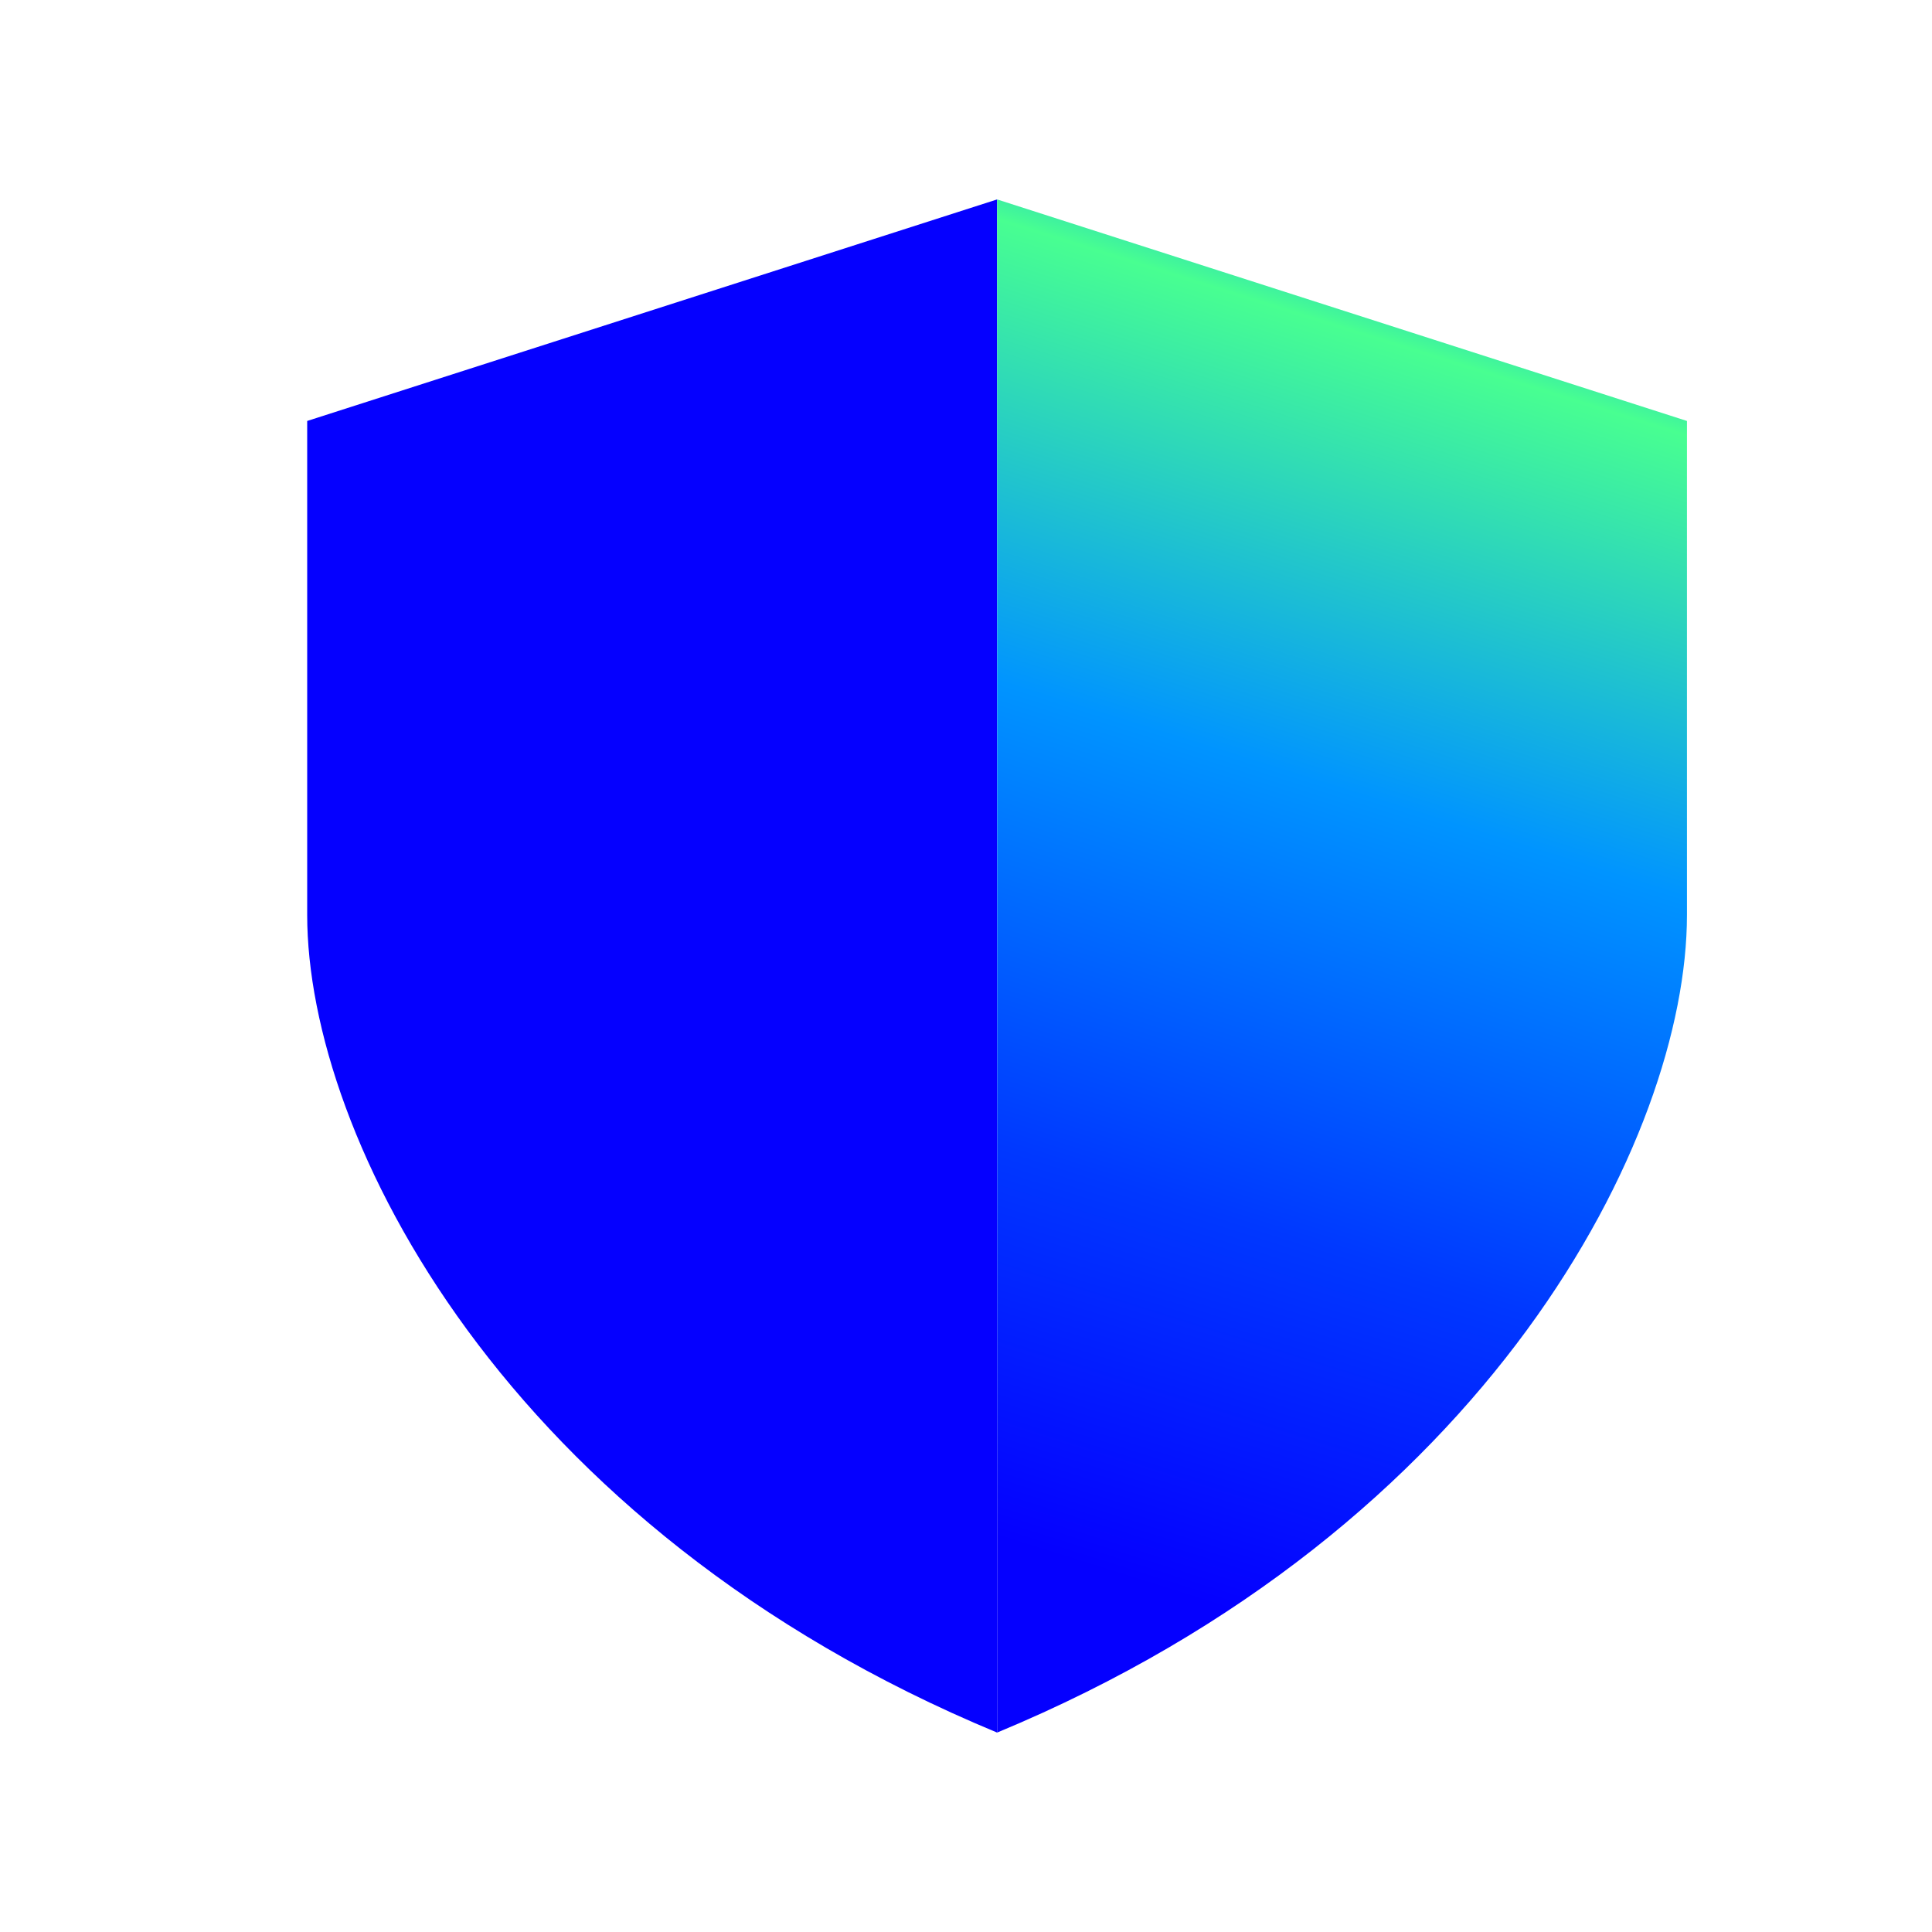
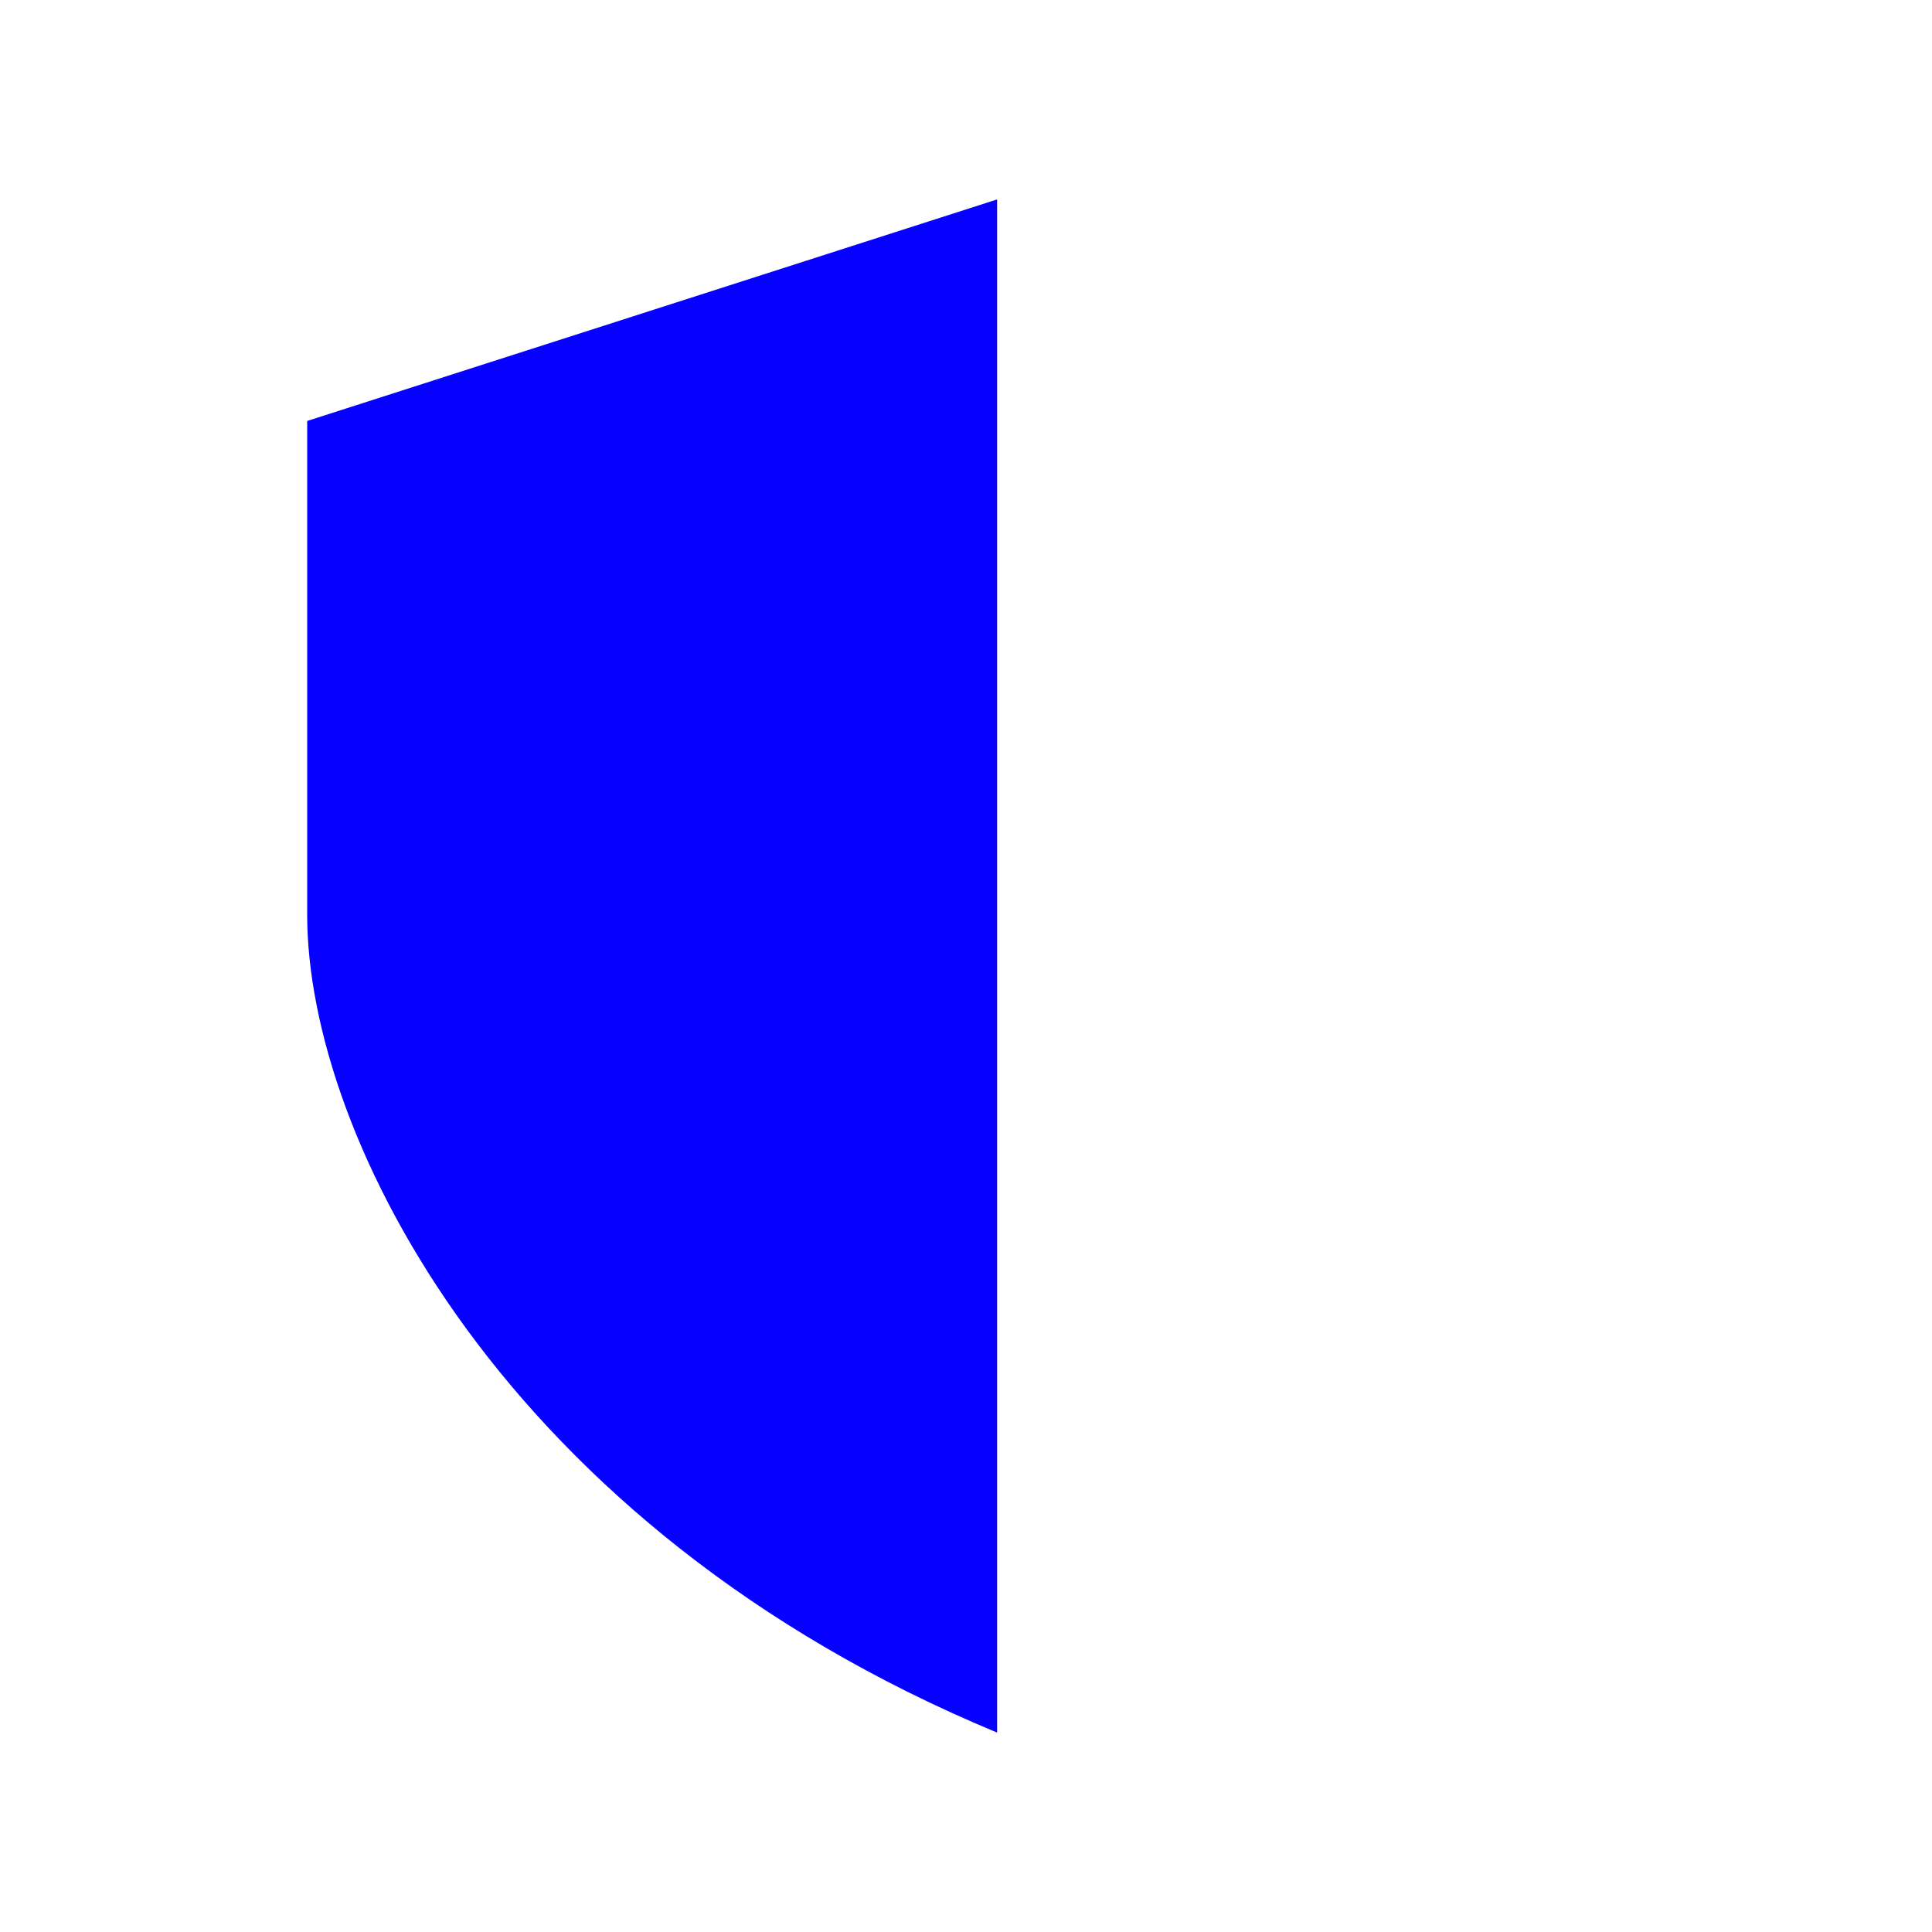
<svg xmlns="http://www.w3.org/2000/svg" width="18" height="18" viewBox="0 0 18 18" fill="none">
  <path d="M2.862 3.922L9.29 1.858V16.142C4.699 14.237 2.862 10.587 2.862 8.524V3.922Z" fill="#0500FF" />
-   <path d="M15.717 3.922L9.29 1.858V16.142C13.881 14.237 15.717 10.587 15.717 8.524V3.922Z" fill="url(#paint0_linear_5687_21036)" />
  <defs>
    <linearGradient id="paint0_linear_5687_21036" x1="14.01" y1="0.858" x2="9.263" y2="15.981" gradientUnits="userSpaceOnUse">
      <stop offset="0.02" stop-color="#0000FF" />
      <stop offset="0.08" stop-color="#0094FF" />
      <stop offset="0.16" stop-color="#48FF91" />
      <stop offset="0.42" stop-color="#0094FF" />
      <stop offset="0.68" stop-color="#0038FF" />
      <stop offset="0.9" stop-color="#0500FF" />
    </linearGradient>
  </defs>
</svg>